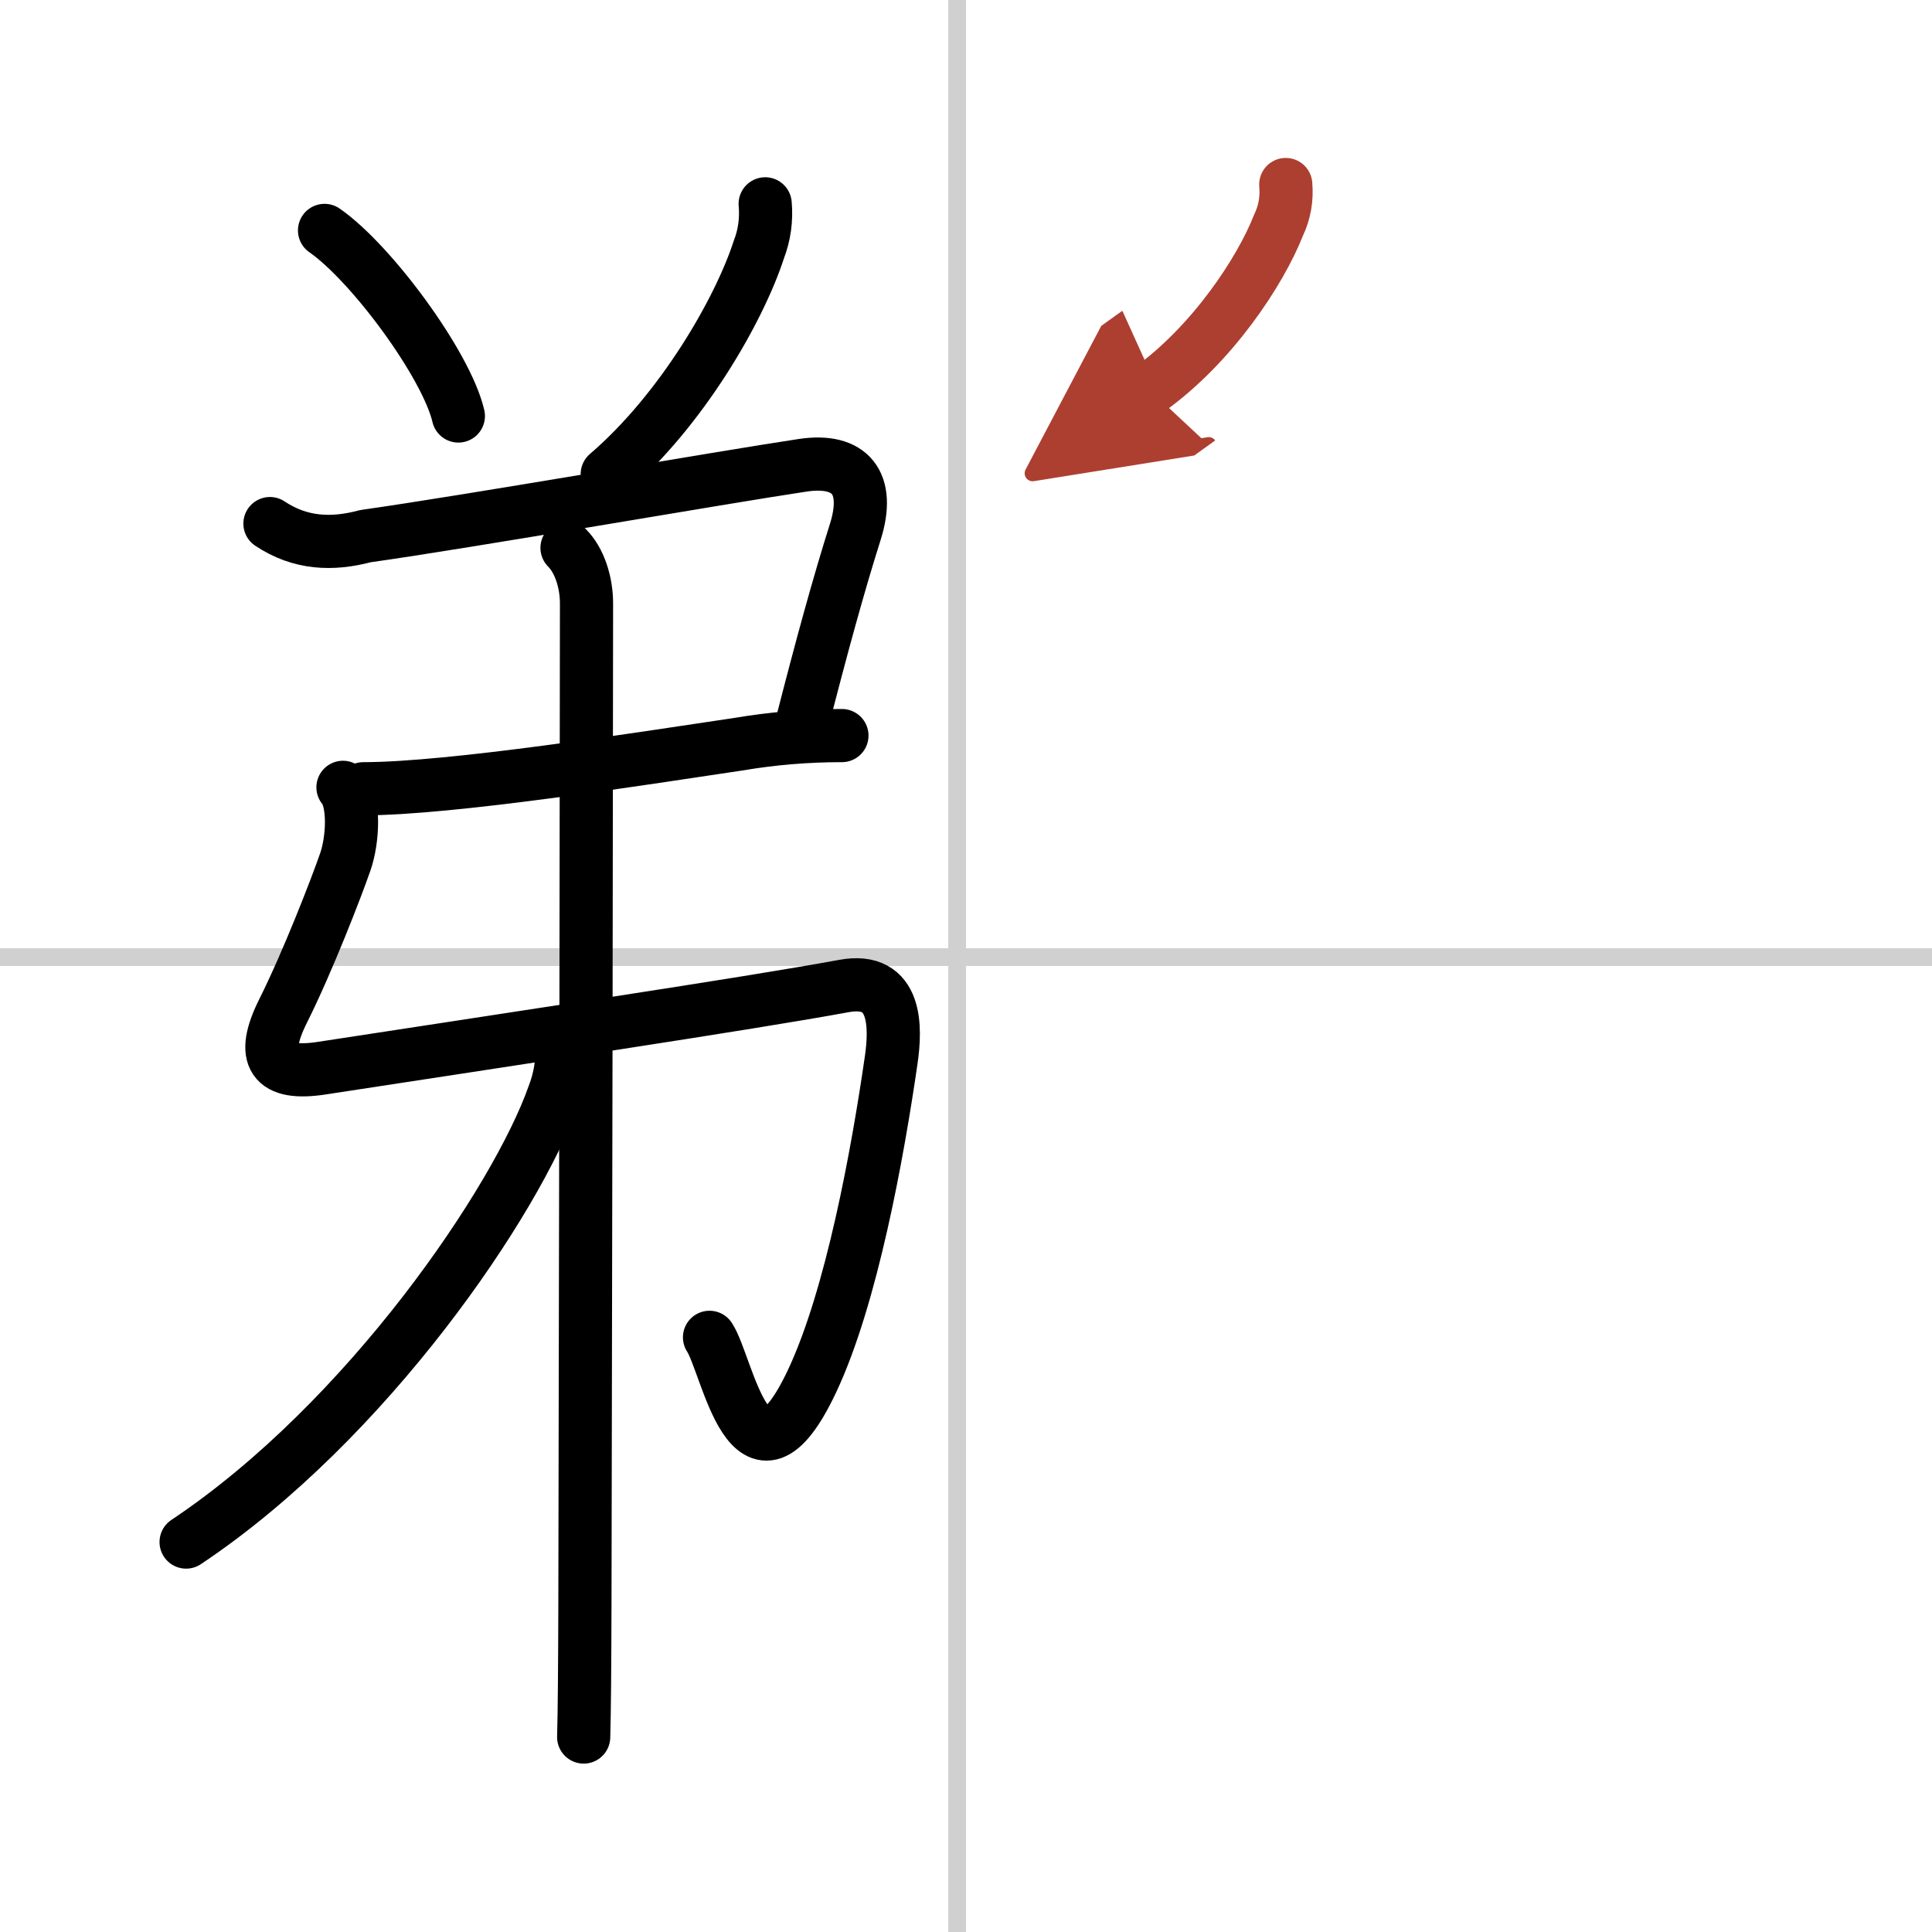
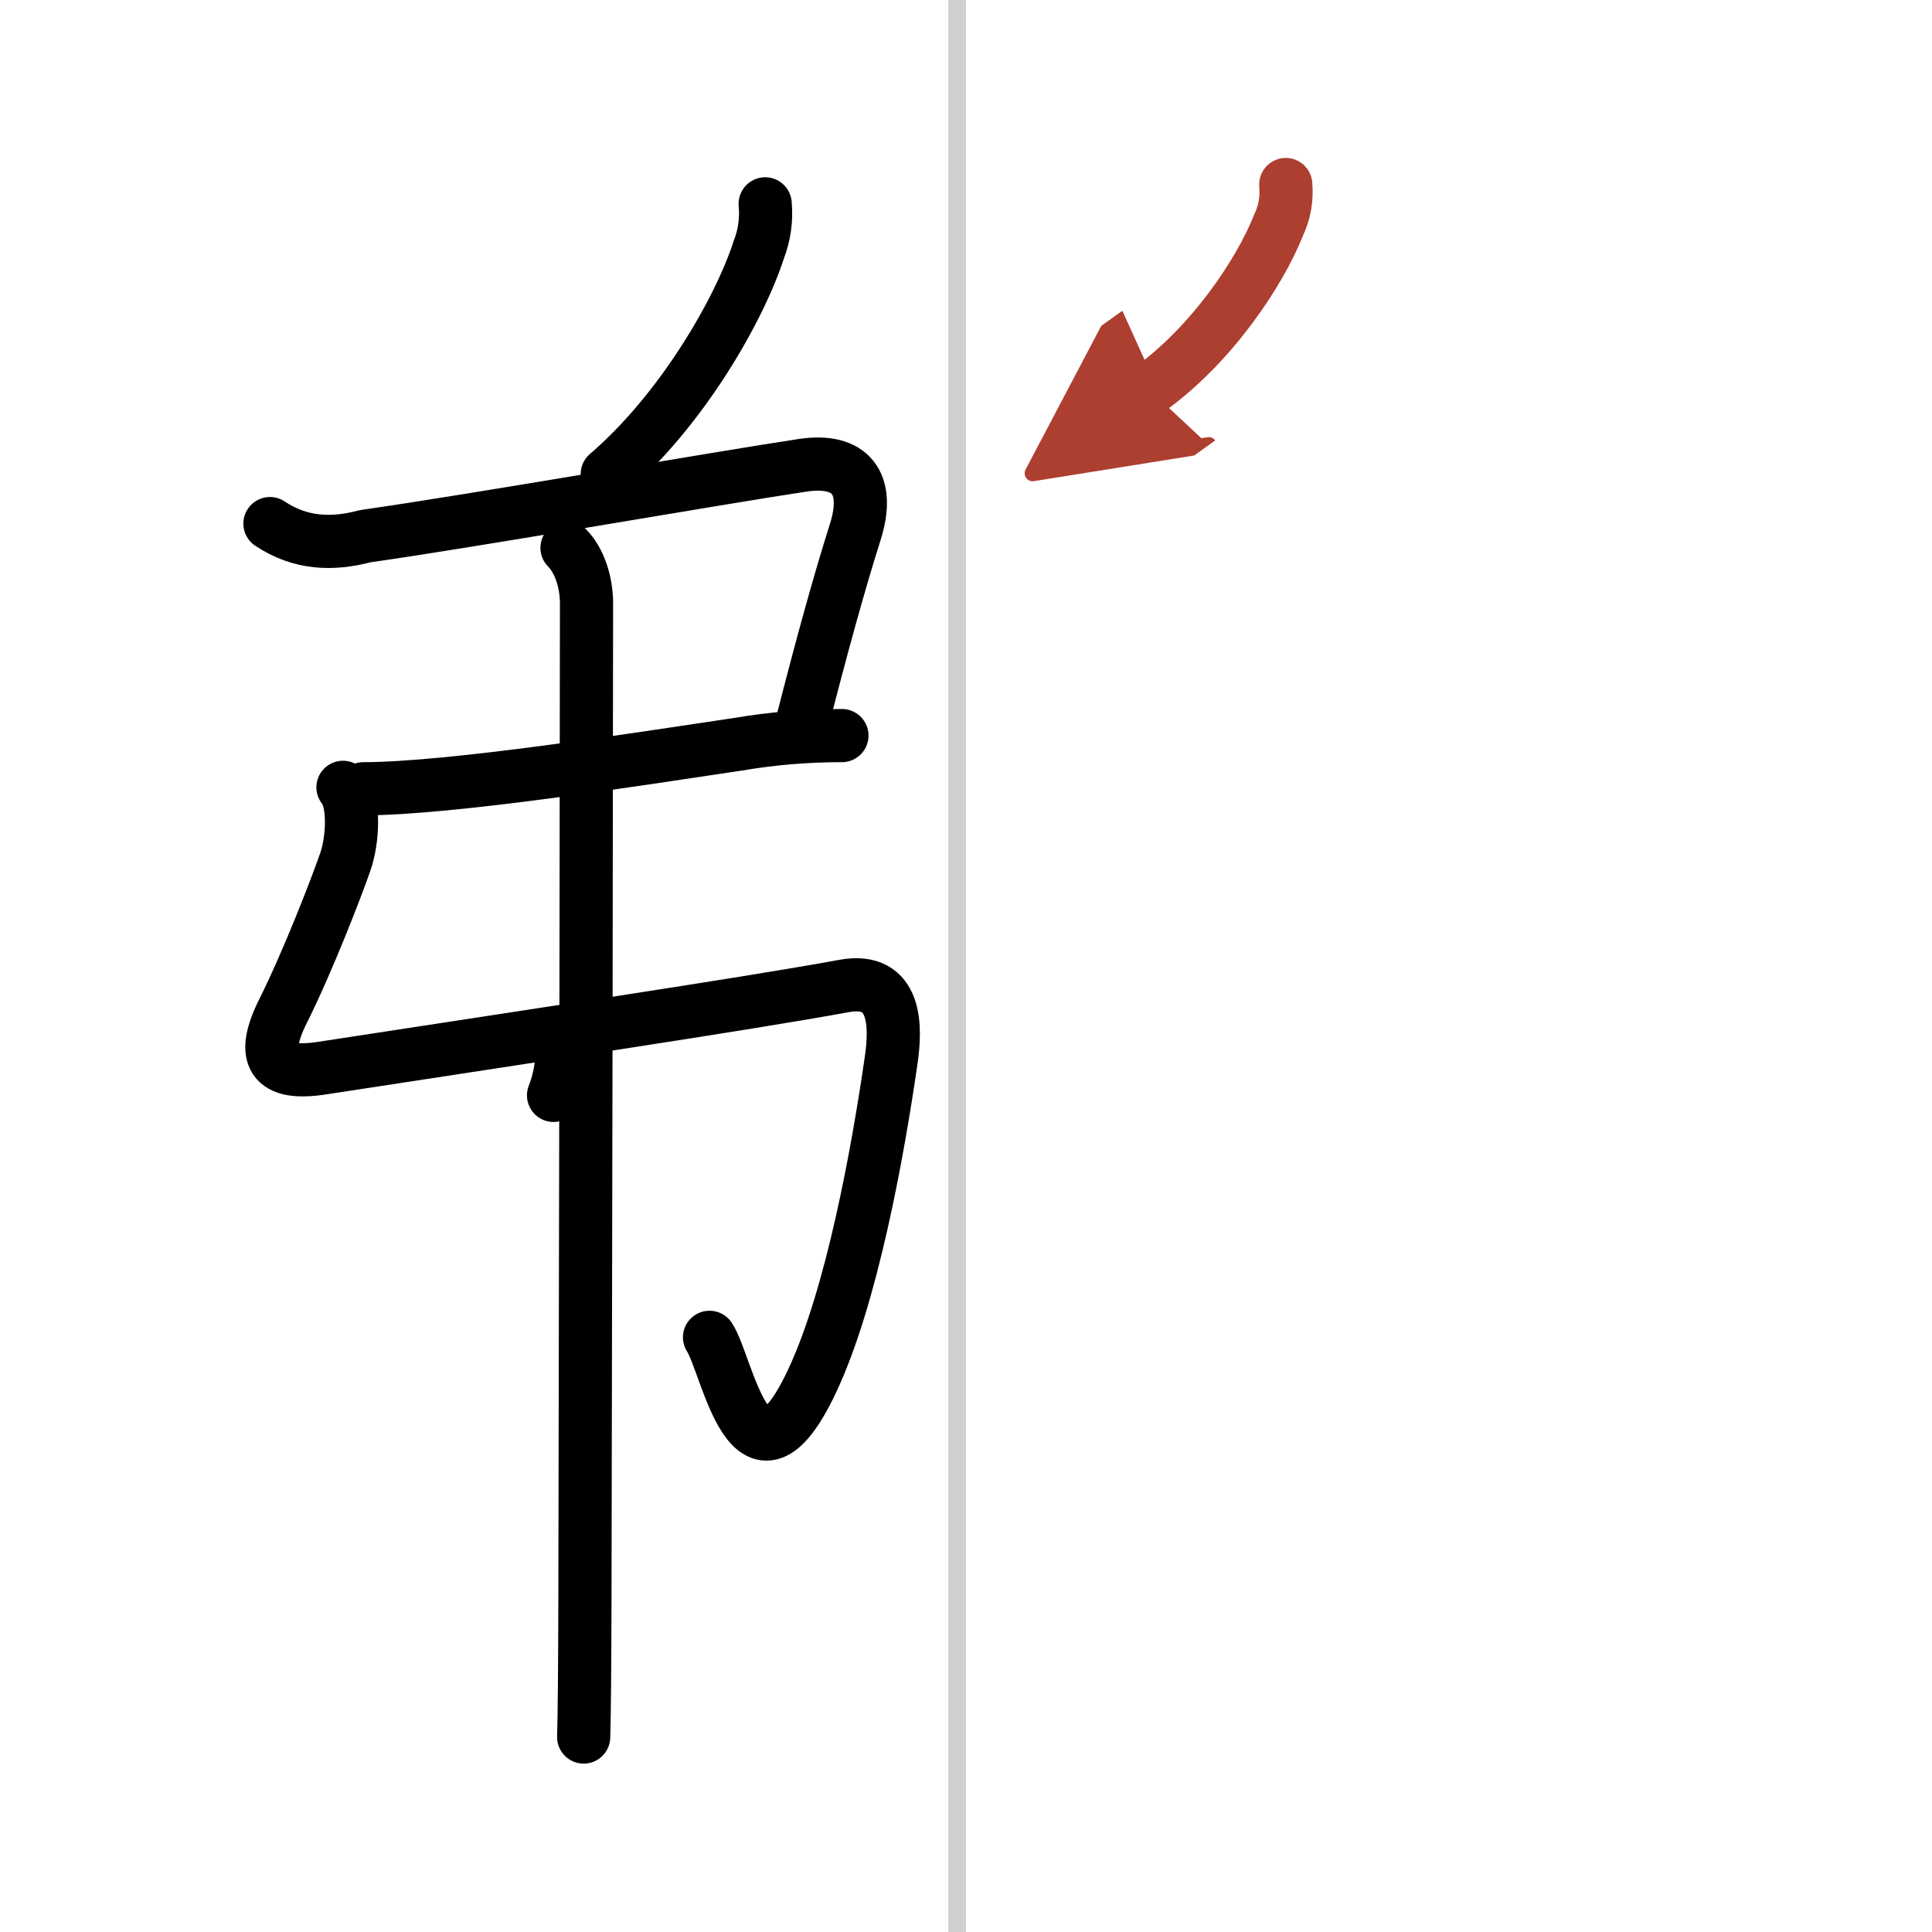
<svg xmlns="http://www.w3.org/2000/svg" width="400" height="400" viewBox="0 0 109 109">
  <defs>
    <marker id="a" markerWidth="4" orient="auto" refX="1" refY="5" viewBox="0 0 10 10">
      <polyline points="0 0 10 5 0 10 1 5" fill="#ad3f31" stroke="#ad3f31" />
    </marker>
  </defs>
  <g fill="none" stroke="#000" stroke-linecap="round" stroke-linejoin="round" stroke-width="3">
    <rect width="100%" height="100%" fill="#fff" stroke="#fff" />
    <line x1="54" x2="54" y2="109" stroke="#d0d0d0" stroke-width="1" />
-     <line x2="109" y1="54" y2="54" stroke="#d0d0d0" stroke-width="1" />
-     <path d="m18.31 13c2.66 1.85 6.88 7.59 7.55 10.47" />
    <path d="m43.17 11.5c0.08 0.89-0.04 1.76-0.36 2.59-1.09 3.36-4.32 9.03-8.55 12.66" />
    <path d="m15.23 29.54c1.71 1.14 3.51 1.21 5.38 0.71 5.94-0.84 20.01-3.3 24.68-4 2.68-0.4 3.84 0.99 2.96 3.77-0.92 2.91-1.87 6.35-3.06 11.01" />
    <path d="m20.5 44.5c4.96 0 15.61-1.69 21.14-2.51 1.94-0.33 3.89-0.49 5.86-0.49" />
    <path d="m19.35 44.42c0.67 0.79 0.57 2.95 0.13 4.21-0.5 1.44-2.11 5.61-3.5 8.39-1.32 2.63-0.61 3.68 2.2 3.24 10.54-1.62 23.94-3.62 29.43-4.63 3.03-0.56 2.93 2.38 2.67 4.17-0.76 5.26-2.23 13.38-4.47 18.13-3.45 7.31-4.76-0.95-5.78-2.48" />
    <path d="m31.99 30.91c0.71 0.71 1.1 1.95 1.1 3.14 0 6.75-0.05 38.48-0.09 56.46-0.01 3.5-0.03 6.16-0.07 7.49" />
-     <path d="M31.7,59c0.04,0.97-0.12,1.9-0.47,2.8C29.15,67.7,20.74,80.17,10.5,87" />
+     <path d="M31.7,59c0.04,0.97-0.12,1.9-0.47,2.8" />
    <path d="m72.54 10.41c0.07 0.8-0.06 1.57-0.41 2.3-1.03 2.62-3.75 6.73-7.29 9.27" marker-end="url(#a)" stroke="#ad3f31" />
  </g>
</svg>